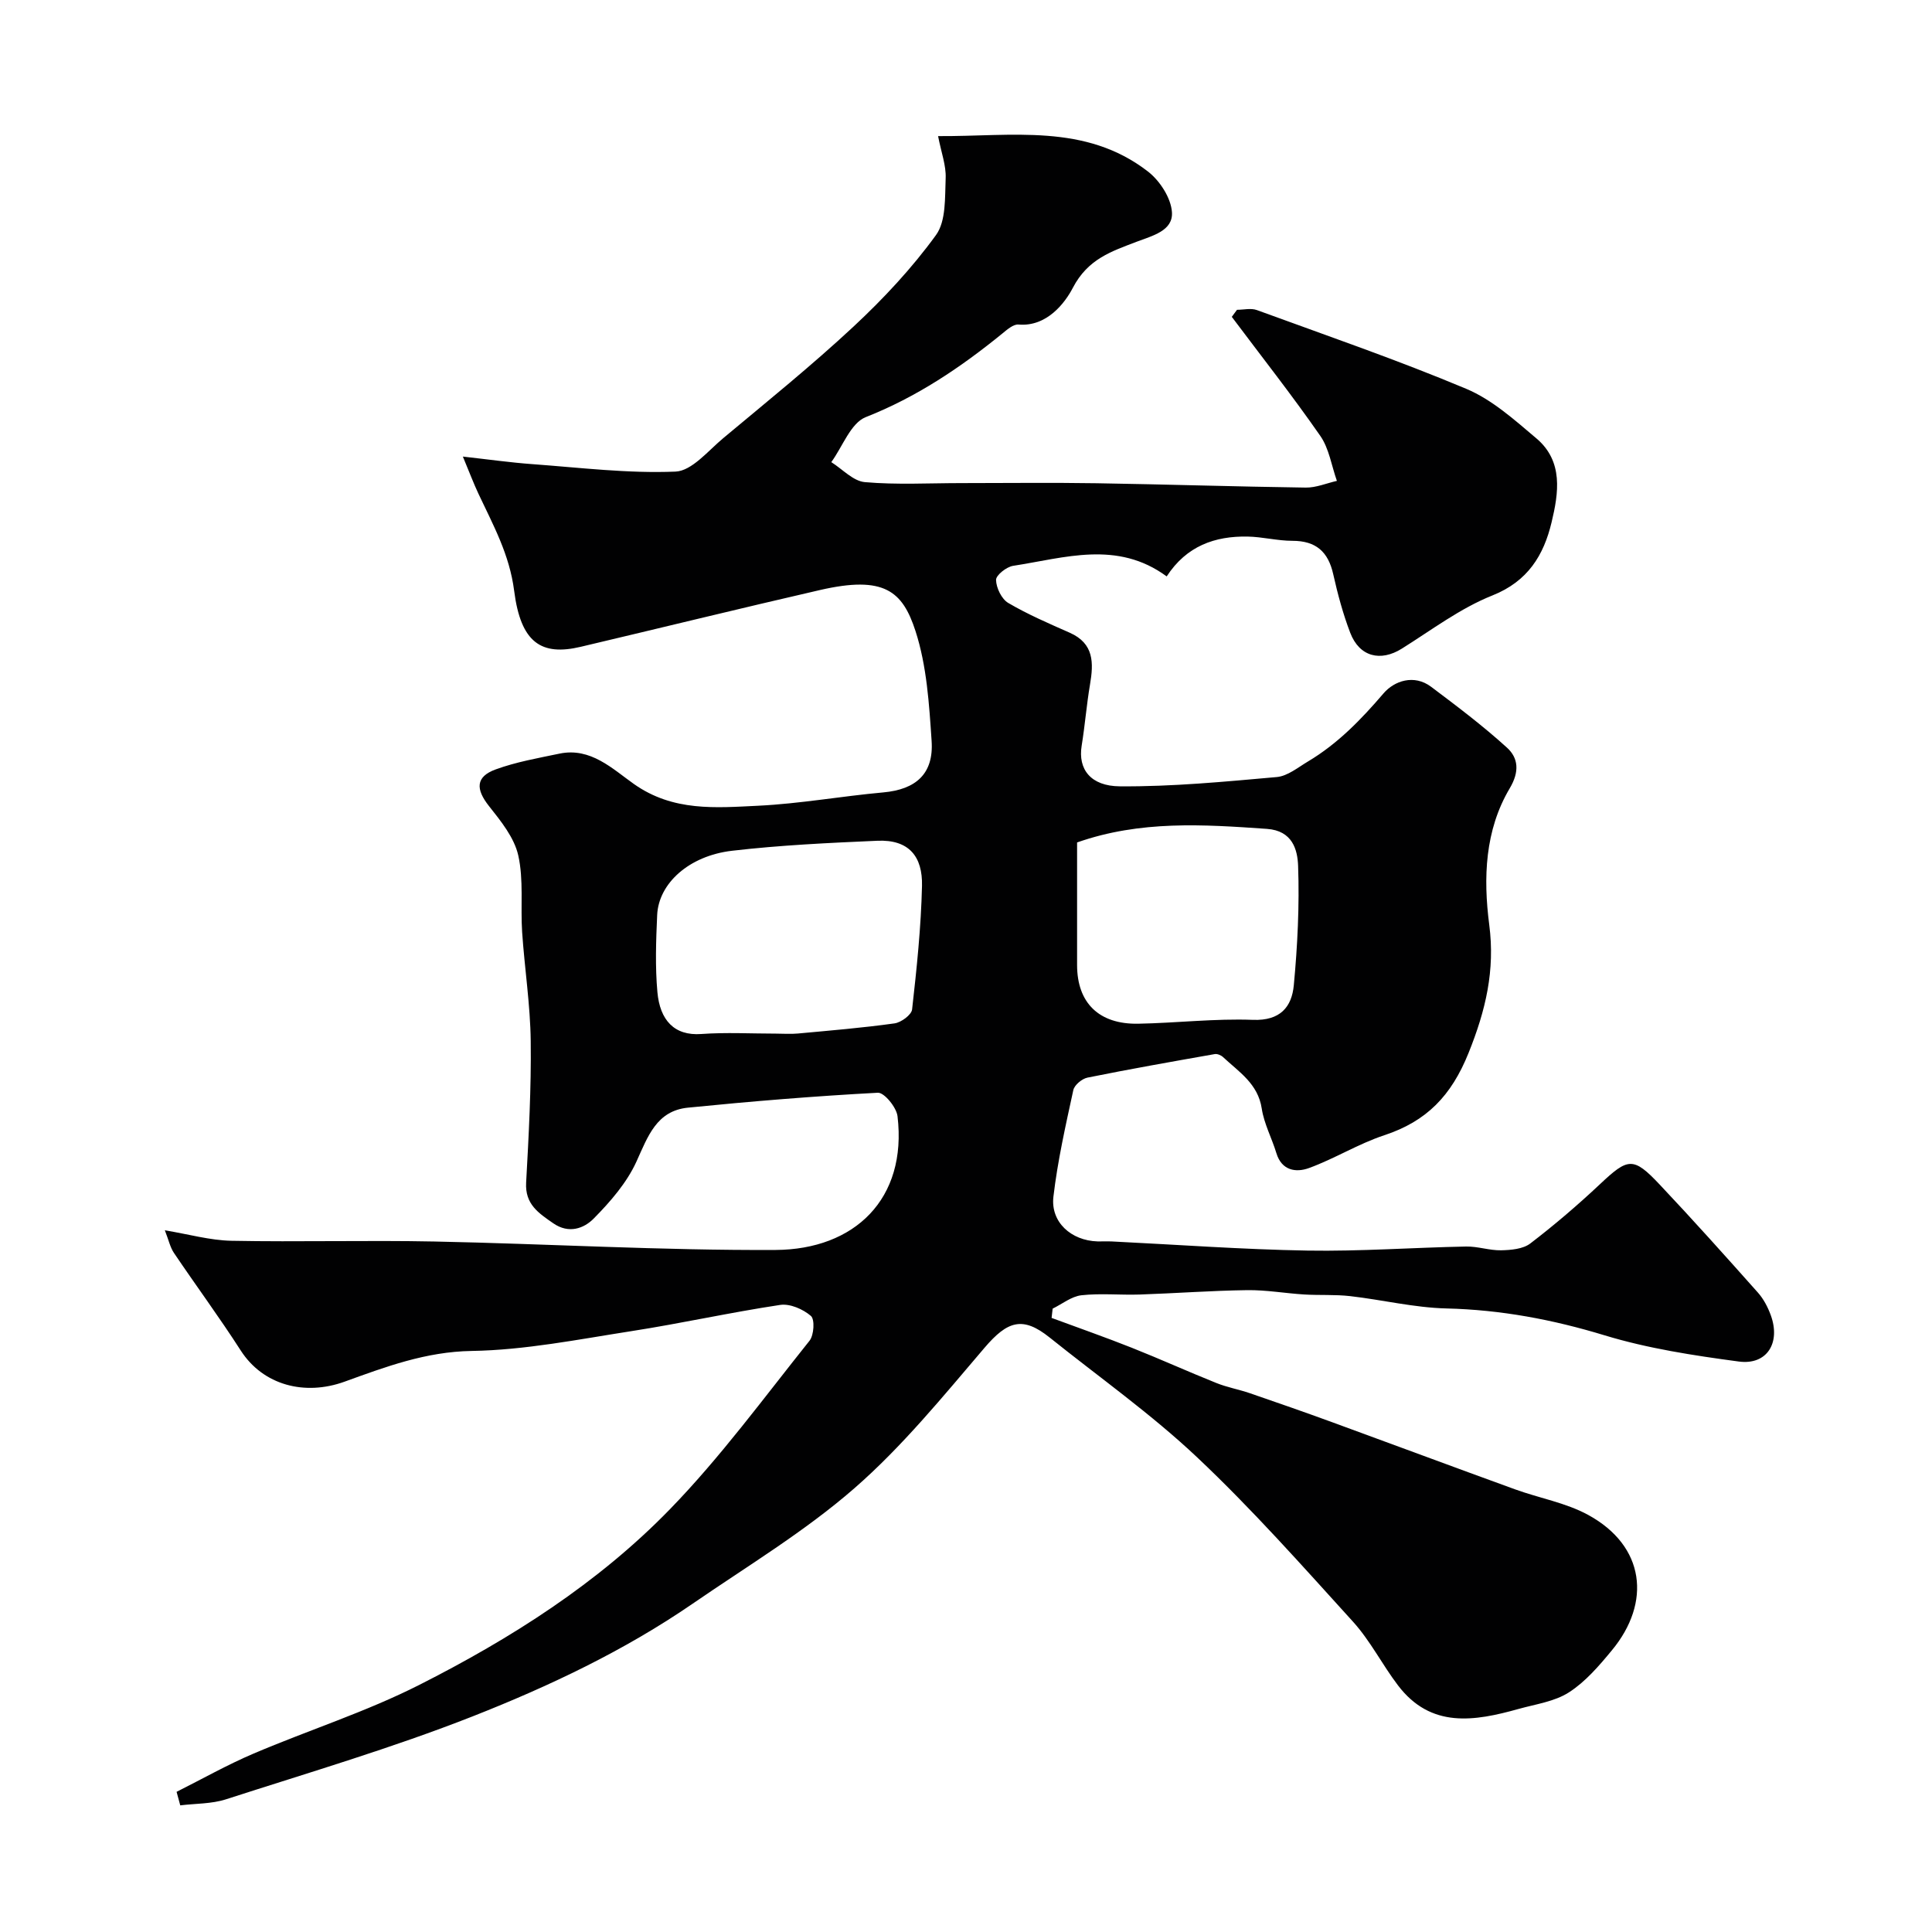
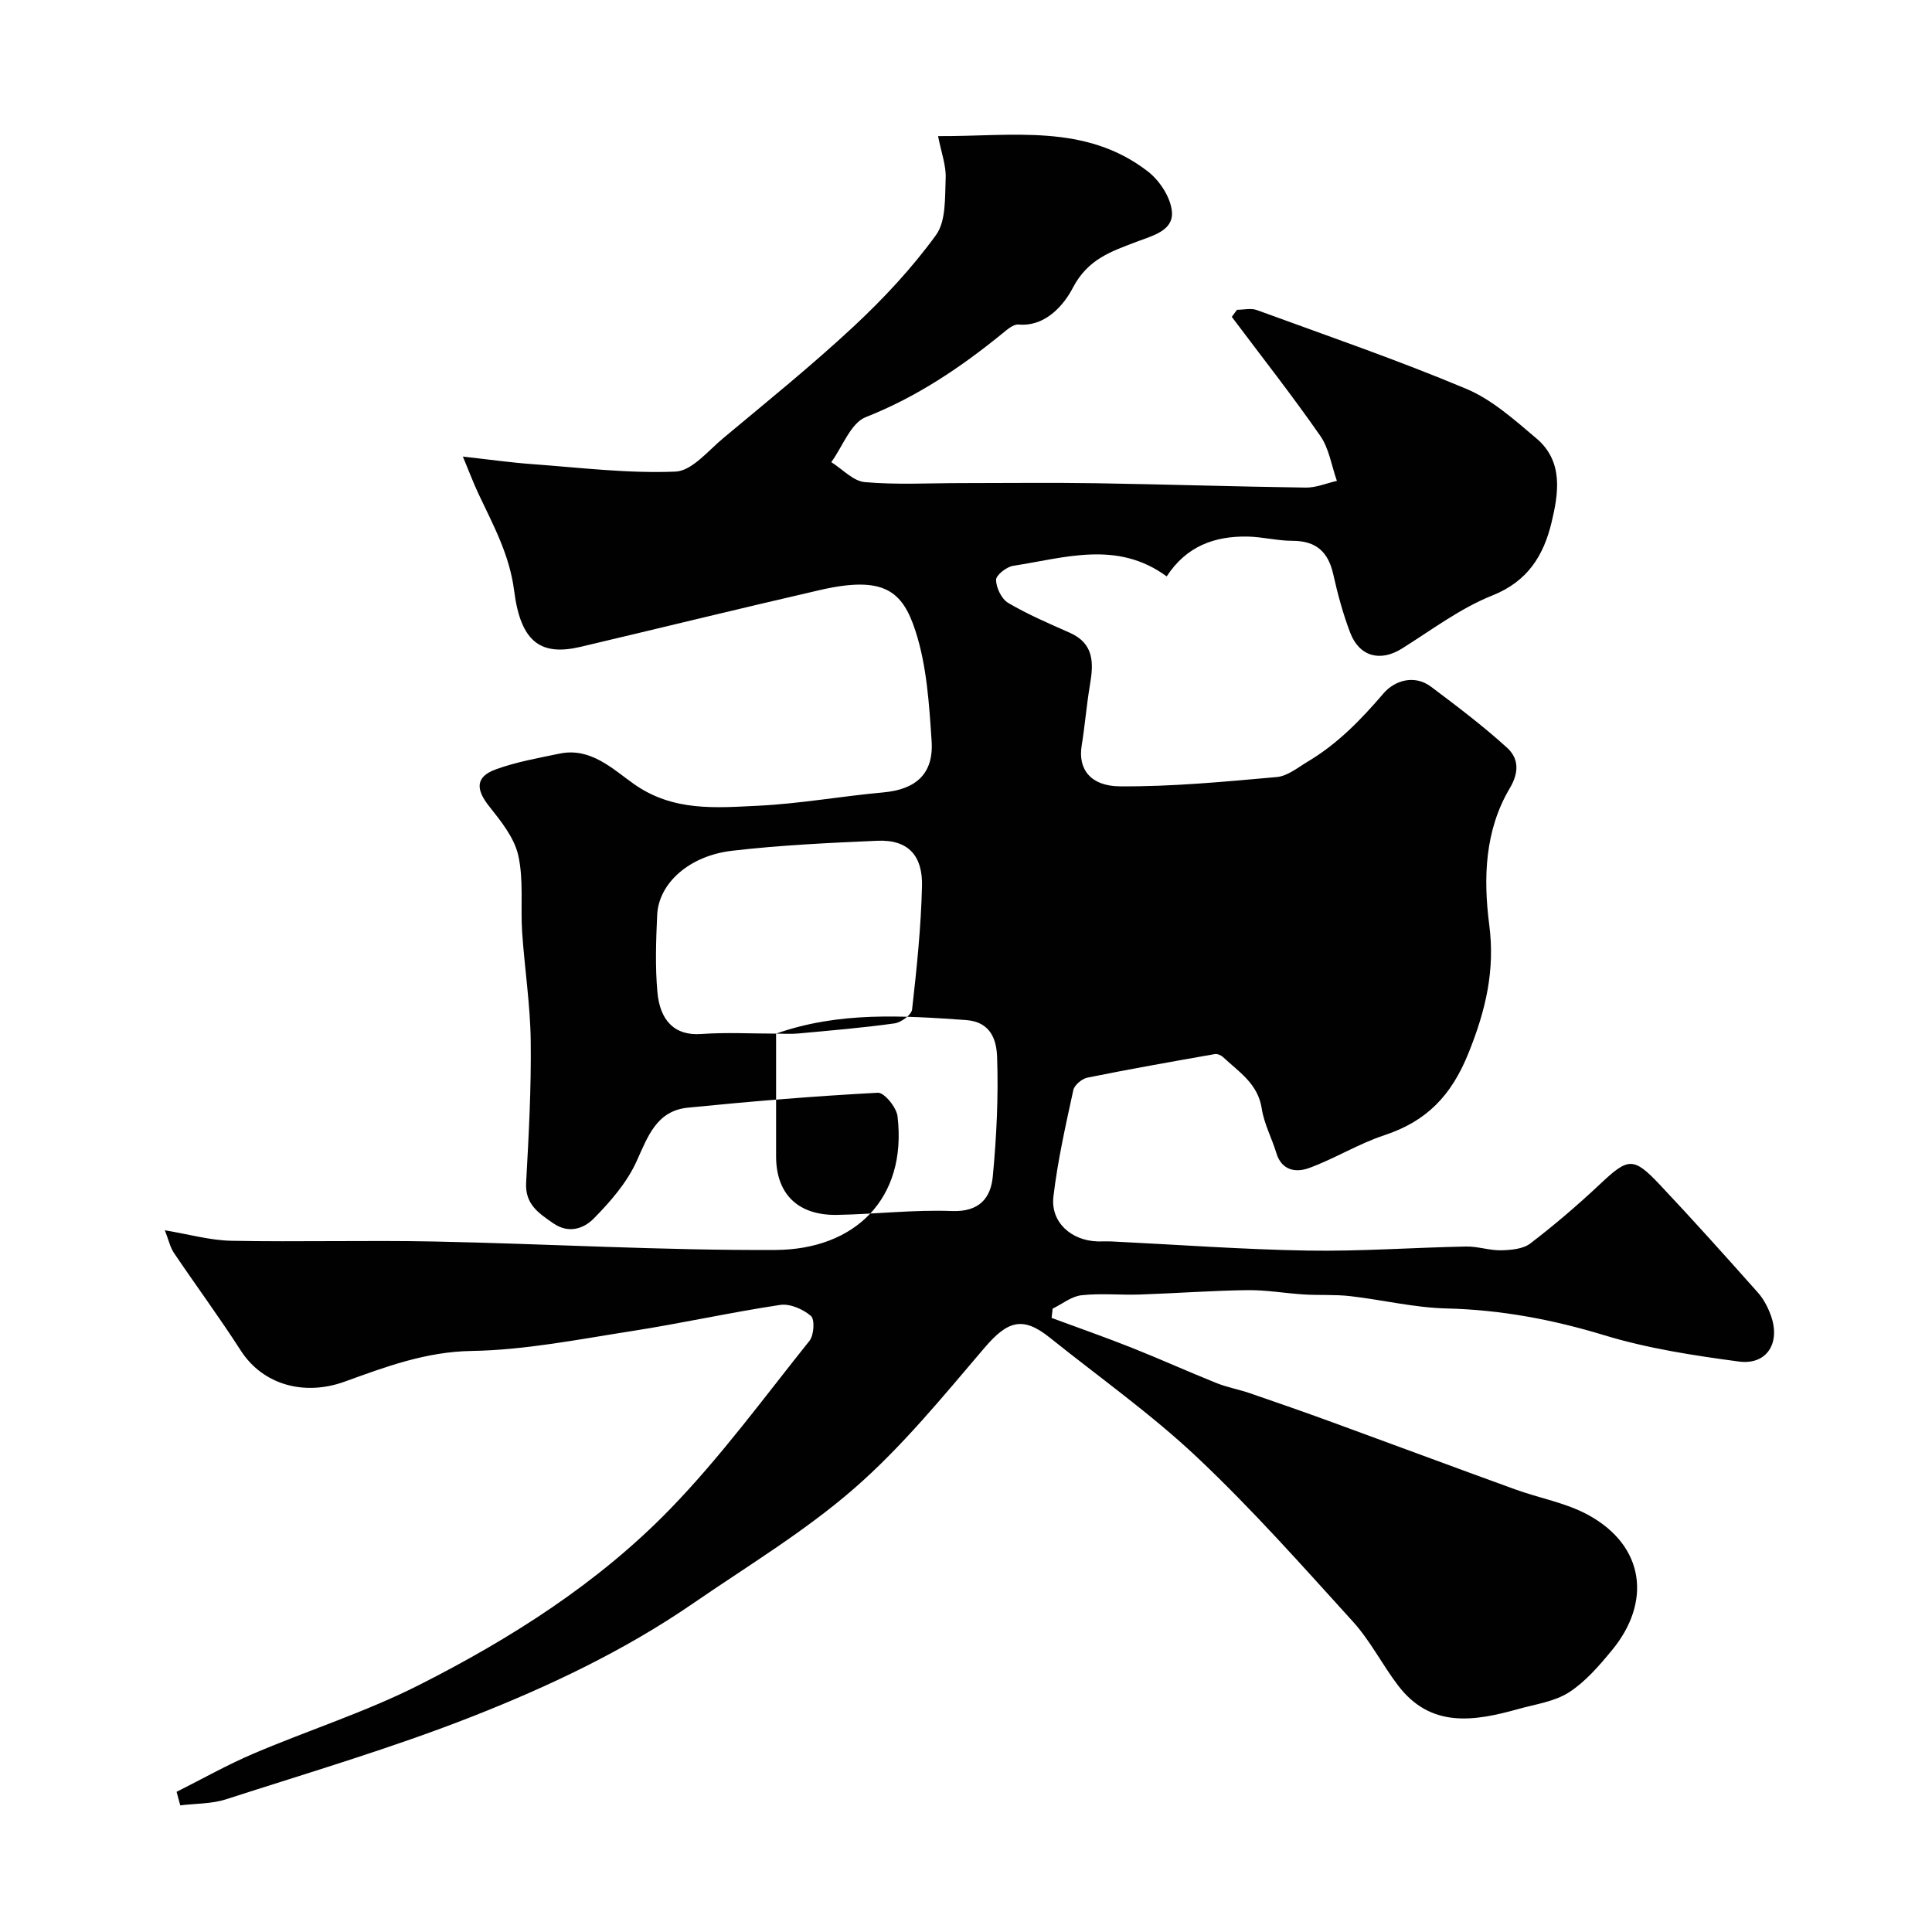
<svg xmlns="http://www.w3.org/2000/svg" enable-background="new 0 0 400 400" viewBox="0 0 400 400">
-   <path d="m36.56 370.98c5.3-2.66 10.49-5.6 15.94-7.92 11.38-4.85 23.27-8.63 34.27-14.2 18.99-9.61 37.05-21.07 51.94-36.4 10.49-10.8 19.46-23.08 28.89-34.87.93-1.16 1.12-4.43.29-5.14-1.62-1.4-4.34-2.59-6.37-2.28-10.31 1.55-20.5 3.83-30.81 5.43-10.98 1.71-22.02 3.92-33.06 4.1-9.49.15-17.86 3.3-26.31 6.36-8.23 2.98-16.87.76-21.51-6.47-4.41-6.86-9.26-13.43-13.82-20.19-.79-1.17-1.09-2.68-1.88-4.68 4.92.81 9.34 2.08 13.79 2.17 13.99.27 28-.13 41.99.15 23.56.48 47.12 1.87 70.67 1.75 16.33-.09 27.29-10.54 25.24-27.7-.22-1.83-2.75-4.92-4.07-4.85-13.13.7-26.25 1.78-39.33 3.09-6.48.65-8.28 5.94-10.64 11.14-2 4.4-5.41 8.33-8.86 11.82-2.01 2.04-5.14 3.22-8.37.98-3.06-2.12-5.87-3.95-5.62-8.42.54-9.75 1.07-19.53.95-29.29-.09-7.54-1.27-15.06-1.78-22.61-.35-5.29.34-10.77-.8-15.85-.83-3.69-3.6-7.11-6.06-10.21-2.77-3.5-2.79-6.07 1.38-7.59 4.24-1.55 8.77-2.34 13.22-3.27 6.46-1.35 11.02 3.2 15.42 6.3 8.13 5.73 16.93 4.91 25.7 4.49 8.66-.42 17.26-1.98 25.91-2.76 6.74-.61 10.47-3.83 10.01-10.65-.51-7.64-1-15.54-3.33-22.74-2.68-8.27-6.46-11.57-19.78-8.51-16.53 3.8-33.01 7.85-49.52 11.75-8.19 1.94-12.43-.83-13.8-11.59-.96-7.52-4.34-13.6-7.38-20.07-1.02-2.17-1.87-4.43-3.24-7.72 5.31.59 9.87 1.24 14.45 1.57 9.85.72 19.75 1.95 29.57 1.54 3.4-.14 6.77-4.33 9.92-6.95 9.09-7.59 18.32-15.04 26.97-23.1 6.2-5.78 12.09-12.09 17.05-18.93 2.11-2.91 1.83-7.78 2-11.78.11-2.62-.91-5.28-1.57-8.7 15.28.1 30.47-2.72 43.45 7.33 2.46 1.9 4.78 5.48 4.97 8.43.25 3.86-4.07 4.87-7.28 6.1-5.21 2-10.11 3.54-13.24 9.55-1.61 3.1-5.38 8.12-11.26 7.6-1.06-.09-2.36 1.06-3.36 1.88-8.64 7.03-17.72 13.14-28.25 17.29-3.12 1.23-4.8 6.11-7.14 9.32 2.31 1.45 4.53 3.93 6.95 4.14 6.62.58 13.31.2 19.98.2 9.33 0 18.67-.12 28 .03 14.44.23 28.87.7 43.3.9 2.14.03 4.3-.9 6.45-1.39-1.11-3.13-1.61-6.69-3.44-9.32-5.84-8.4-12.18-16.45-18.32-24.64.36-.49.72-.98 1.08-1.46 1.38 0 2.9-.39 4.12.06 14.5 5.3 29.12 10.33 43.34 16.3 5.34 2.24 9.99 6.43 14.52 10.26 5.63 4.75 4.6 11.35 3.14 17.41-1.62 6.76-4.88 12.18-12.24 15.11-6.66 2.65-12.6 7.16-18.75 11.01-4.42 2.77-8.78 1.7-10.69-3.28-1.5-3.92-2.6-8.03-3.52-12.13-1.04-4.65-3.58-6.91-8.44-6.91-3.1 0-6.19-.82-9.29-.88-6.75-.12-12.63 1.92-16.75 8.25-10.26-7.54-21.12-3.83-31.8-2.19-1.37.21-3.55 1.94-3.53 2.92.04 1.65 1.15 3.95 2.52 4.76 4.05 2.38 8.42 4.26 12.74 6.17 5.04 2.23 4.96 6.25 4.19 10.75-.71 4.18-1.04 8.43-1.72 12.62-.81 4.93 1.9 8.38 7.87 8.43 10.84.09 21.7-.96 32.52-1.92 2.24-.2 4.39-1.99 6.47-3.23 6.14-3.66 10.99-8.67 15.64-14.1 2.21-2.58 6.31-4.02 9.86-1.35 5.36 4.03 10.74 8.09 15.69 12.59 2.38 2.16 2.61 4.99.58 8.41-5.17 8.71-5.5 18.57-4.25 28.25 1.23 9.45-.72 17.7-4.28 26.55-3.57 8.88-8.69 14.15-17.45 17.04-5.36 1.77-10.28 4.86-15.61 6.8-2.65.96-5.63.55-6.73-3.1-.94-3.1-2.55-6.07-3.03-9.23-.78-5.15-4.73-7.58-8.01-10.65-.42-.39-1.2-.72-1.73-.62-8.79 1.55-17.59 3.1-26.34 4.87-1.14.23-2.7 1.53-2.93 2.58-1.59 7.31-3.25 14.64-4.12 22.06-.62 5.27 3.66 9.1 9.12 9.27 1 .03 2-.04 3 .01 13.5.66 27 1.66 40.51 1.89 10.93.18 21.87-.63 32.8-.84 2.42-.05 4.86.83 7.27.78 2.05-.05 4.52-.26 6.03-1.41 5.01-3.83 9.83-7.96 14.43-12.28 5.81-5.47 6.88-5.73 12.35.07 6.92 7.33 13.64 14.84 20.34 22.37 1.17 1.31 2.05 3 2.66 4.66 2.11 5.74-.77 10.4-6.61 9.62-9.34-1.25-18.79-2.69-27.77-5.42-10.77-3.28-21.51-5.3-32.77-5.57-6.65-.16-13.26-1.79-19.92-2.55-3.14-.36-6.34-.15-9.5-.34-3.94-.24-7.87-.95-11.8-.9-7.44.1-14.87.66-22.3.91-4.01.13-8.07-.29-12.04.15-2.06.23-3.98 1.8-5.96 2.77-.07.64-.14 1.28-.22 1.92 5.54 2.05 11.12 4 16.61 6.18 5.87 2.33 11.63 4.94 17.49 7.29 2.23.9 4.65 1.33 6.93 2.11 5.68 1.95 11.36 3.93 17 5.99 12.65 4.62 25.27 9.33 37.92 13.92 5.04 1.83 10.52 2.77 15.15 5.3 11.77 6.43 13.11 18.11 4.91 28.02-2.64 3.2-5.47 6.51-8.89 8.71-2.98 1.92-6.9 2.45-10.44 3.44-9.12 2.55-18.15 4.08-24.96-4.88-3.26-4.28-5.73-9.23-9.31-13.18-10.51-11.58-20.92-23.33-32.28-34.04-9.51-8.97-20.29-16.59-30.53-24.8-5.58-4.47-8.72-3.46-13.49 2.13-8.58 10.05-17.03 20.44-26.94 29.08-10.28 8.96-22.16 16.11-33.46 23.88-14.17 9.74-29.69 17.09-45.56 23.34-16.66 6.55-33.97 11.65-51.09 17.18-2.98.96-6.3.86-9.46 1.25-.25-.93-.51-1.87-.76-2.8zm124.12-156.98c1.5 0 3.01.12 4.5-.02 6.68-.62 13.38-1.17 20.02-2.1 1.37-.19 3.52-1.77 3.64-2.89.96-8.5 1.85-17.03 2.05-25.57.14-6.04-2.65-9.64-9.25-9.35-10.04.44-20.1.91-30.07 2.07-8.94 1.04-15.21 6.77-15.51 13.3-.24 5.32-.43 10.7.05 15.98.52 5.76 3.47 9.07 9.08 8.66 5.13-.37 10.32-.08 15.49-.08zm62.32-39.58v25.38c0 7.82 4.51 12.3 12.67 12.15 7.92-.15 15.86-1.1 23.75-.8 5.64.21 8.03-2.67 8.45-7.18.77-8.19 1.18-16.48.89-24.69-.12-3.34-1.15-7.3-6.46-7.67-13.15-.92-26.22-1.79-39.3 2.81z" fill="#010102" />
+   <path d="m36.56 370.98c5.3-2.66 10.49-5.6 15.94-7.92 11.38-4.85 23.27-8.63 34.27-14.2 18.99-9.61 37.05-21.07 51.94-36.4 10.49-10.8 19.46-23.08 28.89-34.87.93-1.16 1.12-4.43.29-5.14-1.62-1.4-4.34-2.59-6.37-2.28-10.31 1.55-20.5 3.83-30.81 5.43-10.98 1.71-22.02 3.92-33.06 4.1-9.49.15-17.86 3.3-26.31 6.36-8.23 2.98-16.87.76-21.51-6.47-4.41-6.86-9.26-13.43-13.82-20.19-.79-1.17-1.09-2.68-1.88-4.68 4.92.81 9.34 2.08 13.79 2.17 13.99.27 28-.13 41.99.15 23.56.48 47.12 1.87 70.67 1.75 16.33-.09 27.29-10.54 25.24-27.7-.22-1.83-2.75-4.92-4.07-4.85-13.13.7-26.25 1.78-39.33 3.09-6.48.65-8.28 5.94-10.64 11.14-2 4.4-5.41 8.33-8.86 11.82-2.01 2.04-5.14 3.22-8.37.98-3.06-2.12-5.87-3.95-5.62-8.42.54-9.75 1.07-19.53.95-29.29-.09-7.54-1.27-15.06-1.78-22.61-.35-5.29.34-10.77-.8-15.85-.83-3.69-3.6-7.11-6.06-10.21-2.77-3.5-2.79-6.07 1.38-7.59 4.24-1.55 8.77-2.34 13.22-3.27 6.46-1.35 11.02 3.2 15.42 6.3 8.13 5.73 16.93 4.91 25.7 4.49 8.66-.42 17.26-1.98 25.91-2.76 6.74-.61 10.47-3.83 10.01-10.65-.51-7.64-1-15.54-3.33-22.74-2.68-8.27-6.46-11.57-19.78-8.51-16.53 3.8-33.01 7.85-49.52 11.75-8.19 1.94-12.43-.83-13.8-11.59-.96-7.52-4.34-13.6-7.38-20.07-1.02-2.17-1.87-4.43-3.24-7.72 5.31.59 9.87 1.24 14.45 1.57 9.85.72 19.75 1.95 29.57 1.54 3.4-.14 6.77-4.33 9.92-6.95 9.09-7.59 18.32-15.04 26.97-23.1 6.2-5.78 12.09-12.09 17.05-18.93 2.11-2.91 1.83-7.78 2-11.78.11-2.62-.91-5.28-1.57-8.7 15.28.1 30.47-2.72 43.45 7.33 2.46 1.9 4.78 5.48 4.97 8.43.25 3.86-4.07 4.87-7.28 6.1-5.21 2-10.11 3.54-13.24 9.55-1.61 3.1-5.38 8.12-11.26 7.6-1.06-.09-2.36 1.06-3.36 1.88-8.64 7.03-17.72 13.14-28.25 17.29-3.12 1.23-4.8 6.11-7.14 9.32 2.31 1.45 4.53 3.93 6.95 4.14 6.62.58 13.31.2 19.98.2 9.33 0 18.67-.12 28 .03 14.44.23 28.87.7 43.3.9 2.14.03 4.3-.9 6.45-1.39-1.11-3.13-1.61-6.69-3.44-9.32-5.84-8.4-12.18-16.45-18.32-24.64.36-.49.72-.98 1.08-1.46 1.38 0 2.9-.39 4.12.06 14.5 5.3 29.12 10.33 43.34 16.3 5.34 2.24 9.99 6.43 14.52 10.26 5.63 4.75 4.6 11.35 3.14 17.41-1.62 6.76-4.88 12.18-12.24 15.11-6.66 2.65-12.6 7.16-18.75 11.01-4.42 2.77-8.78 1.7-10.69-3.28-1.5-3.92-2.6-8.03-3.52-12.13-1.04-4.65-3.58-6.91-8.44-6.91-3.1 0-6.19-.82-9.29-.88-6.75-.12-12.63 1.92-16.75 8.25-10.26-7.54-21.12-3.83-31.8-2.19-1.37.21-3.55 1.94-3.53 2.92.04 1.65 1.15 3.95 2.52 4.76 4.05 2.38 8.42 4.26 12.74 6.17 5.04 2.23 4.96 6.25 4.19 10.75-.71 4.18-1.04 8.43-1.72 12.62-.81 4.93 1.9 8.38 7.87 8.43 10.84.09 21.7-.96 32.52-1.92 2.24-.2 4.39-1.99 6.47-3.23 6.14-3.66 10.99-8.67 15.64-14.1 2.21-2.58 6.31-4.02 9.86-1.35 5.36 4.03 10.74 8.09 15.69 12.59 2.38 2.16 2.61 4.99.58 8.41-5.17 8.71-5.5 18.57-4.25 28.25 1.23 9.45-.72 17.7-4.28 26.55-3.57 8.88-8.69 14.15-17.45 17.04-5.36 1.77-10.28 4.86-15.61 6.8-2.65.96-5.63.55-6.73-3.1-.94-3.1-2.55-6.07-3.03-9.23-.78-5.15-4.73-7.58-8.01-10.65-.42-.39-1.2-.72-1.73-.62-8.79 1.55-17.59 3.1-26.34 4.87-1.14.23-2.7 1.53-2.93 2.58-1.59 7.31-3.25 14.64-4.12 22.06-.62 5.27 3.66 9.1 9.12 9.27 1 .03 2-.04 3 .01 13.5.66 27 1.66 40.51 1.89 10.93.18 21.87-.63 32.8-.84 2.42-.05 4.86.83 7.27.78 2.05-.05 4.52-.26 6.03-1.41 5.01-3.83 9.83-7.96 14.43-12.28 5.81-5.47 6.88-5.73 12.35.07 6.92 7.33 13.64 14.84 20.34 22.37 1.17 1.31 2.05 3 2.66 4.66 2.11 5.74-.77 10.4-6.61 9.62-9.34-1.25-18.79-2.69-27.77-5.42-10.77-3.28-21.51-5.3-32.77-5.57-6.65-.16-13.26-1.79-19.92-2.55-3.14-.36-6.34-.15-9.5-.34-3.94-.24-7.87-.95-11.8-.9-7.44.1-14.87.66-22.3.91-4.01.13-8.07-.29-12.04.15-2.06.23-3.98 1.8-5.96 2.77-.07.64-.14 1.28-.22 1.92 5.54 2.05 11.12 4 16.61 6.18 5.87 2.33 11.63 4.94 17.49 7.29 2.23.9 4.65 1.33 6.93 2.11 5.68 1.95 11.36 3.93 17 5.99 12.65 4.62 25.27 9.33 37.92 13.92 5.04 1.83 10.52 2.77 15.15 5.3 11.77 6.43 13.11 18.11 4.91 28.02-2.64 3.2-5.47 6.51-8.89 8.71-2.98 1.92-6.9 2.45-10.44 3.44-9.12 2.55-18.15 4.08-24.96-4.88-3.26-4.28-5.73-9.23-9.31-13.18-10.51-11.58-20.92-23.33-32.28-34.04-9.51-8.97-20.29-16.59-30.53-24.8-5.58-4.47-8.72-3.46-13.49 2.13-8.58 10.05-17.03 20.44-26.94 29.08-10.28 8.96-22.16 16.11-33.46 23.88-14.17 9.74-29.69 17.09-45.56 23.34-16.66 6.55-33.97 11.65-51.09 17.18-2.98.96-6.3.86-9.46 1.25-.25-.93-.51-1.87-.76-2.8zm124.12-156.98c1.5 0 3.01.12 4.5-.02 6.68-.62 13.38-1.17 20.02-2.1 1.37-.19 3.52-1.77 3.64-2.89.96-8.5 1.85-17.03 2.05-25.57.14-6.04-2.65-9.64-9.25-9.35-10.04.44-20.1.91-30.07 2.07-8.94 1.04-15.21 6.77-15.51 13.3-.24 5.32-.43 10.7.05 15.98.52 5.76 3.47 9.07 9.08 8.66 5.13-.37 10.32-.08 15.49-.08zv25.38c0 7.82 4.51 12.3 12.67 12.15 7.92-.15 15.86-1.1 23.75-.8 5.64.21 8.03-2.67 8.45-7.18.77-8.19 1.18-16.48.89-24.69-.12-3.34-1.15-7.3-6.46-7.67-13.15-.92-26.22-1.79-39.3 2.81z" fill="#010102" />
</svg>